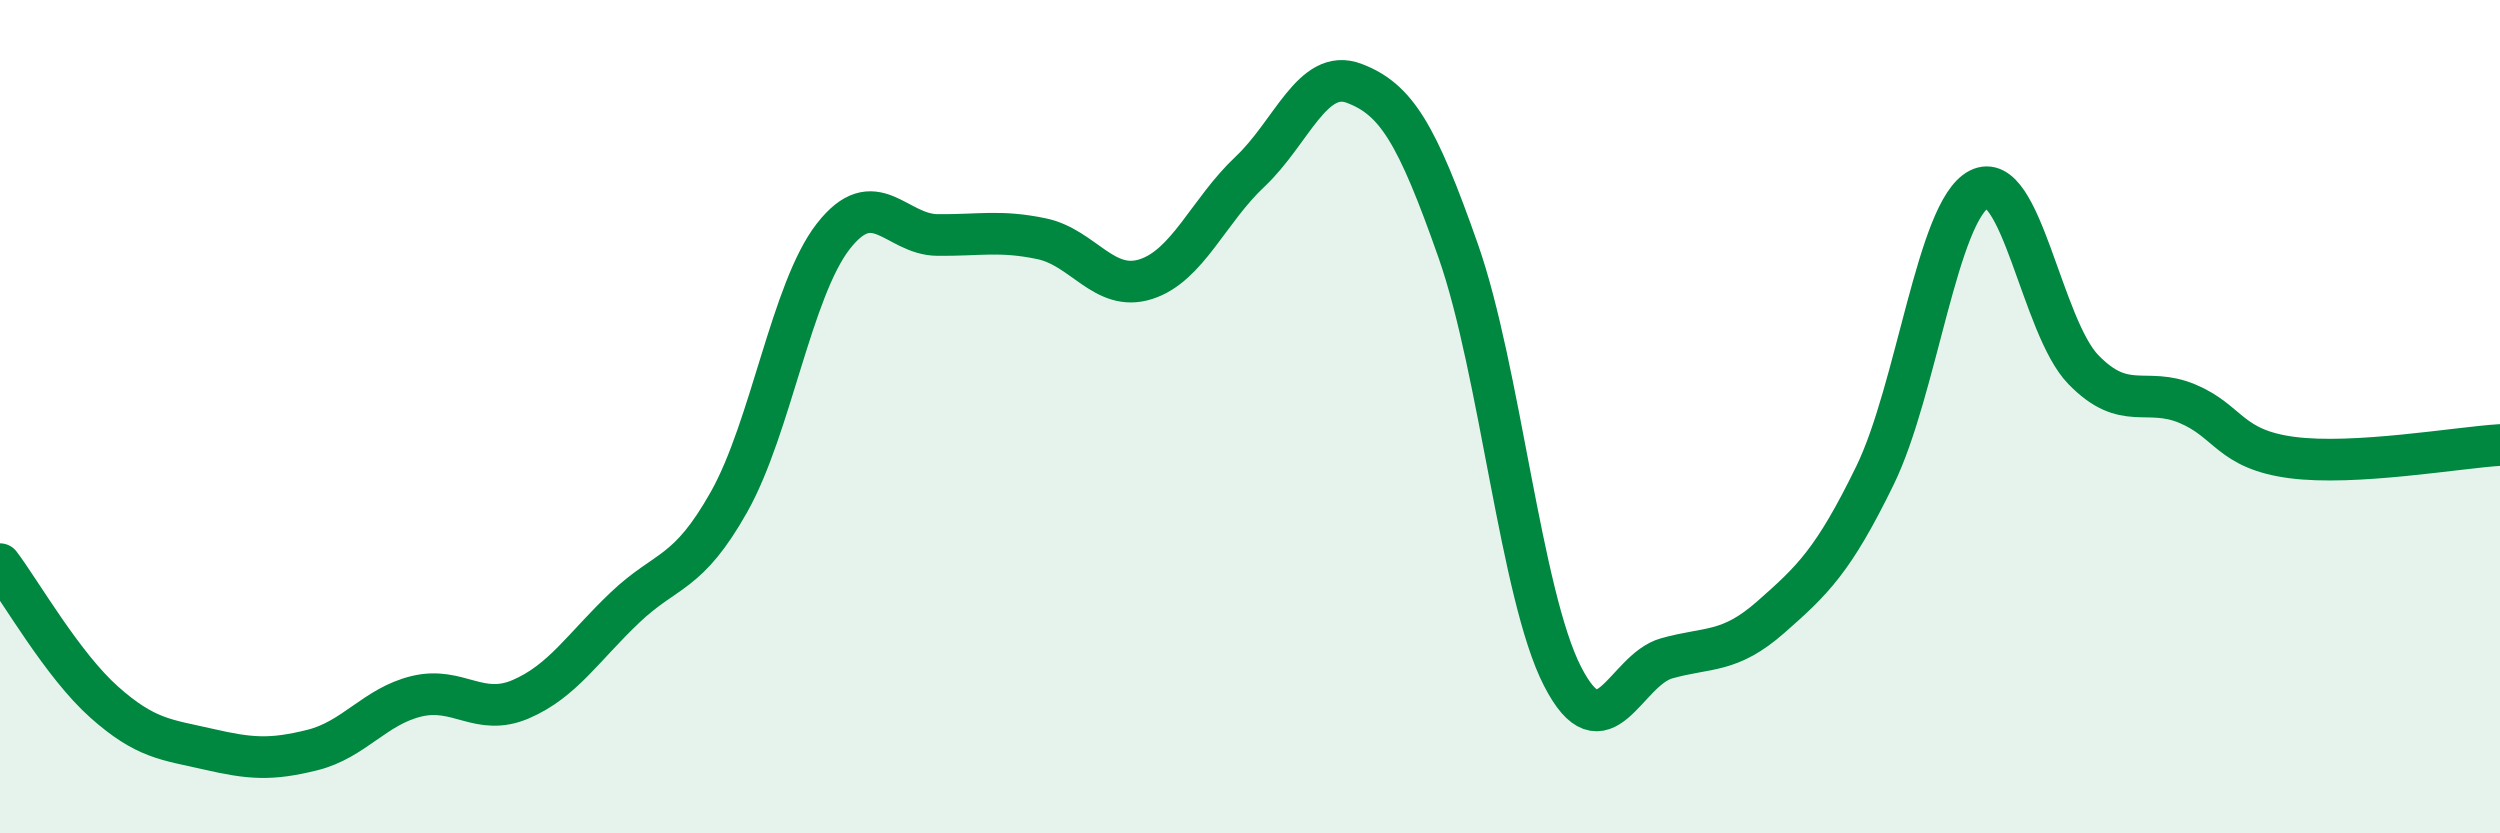
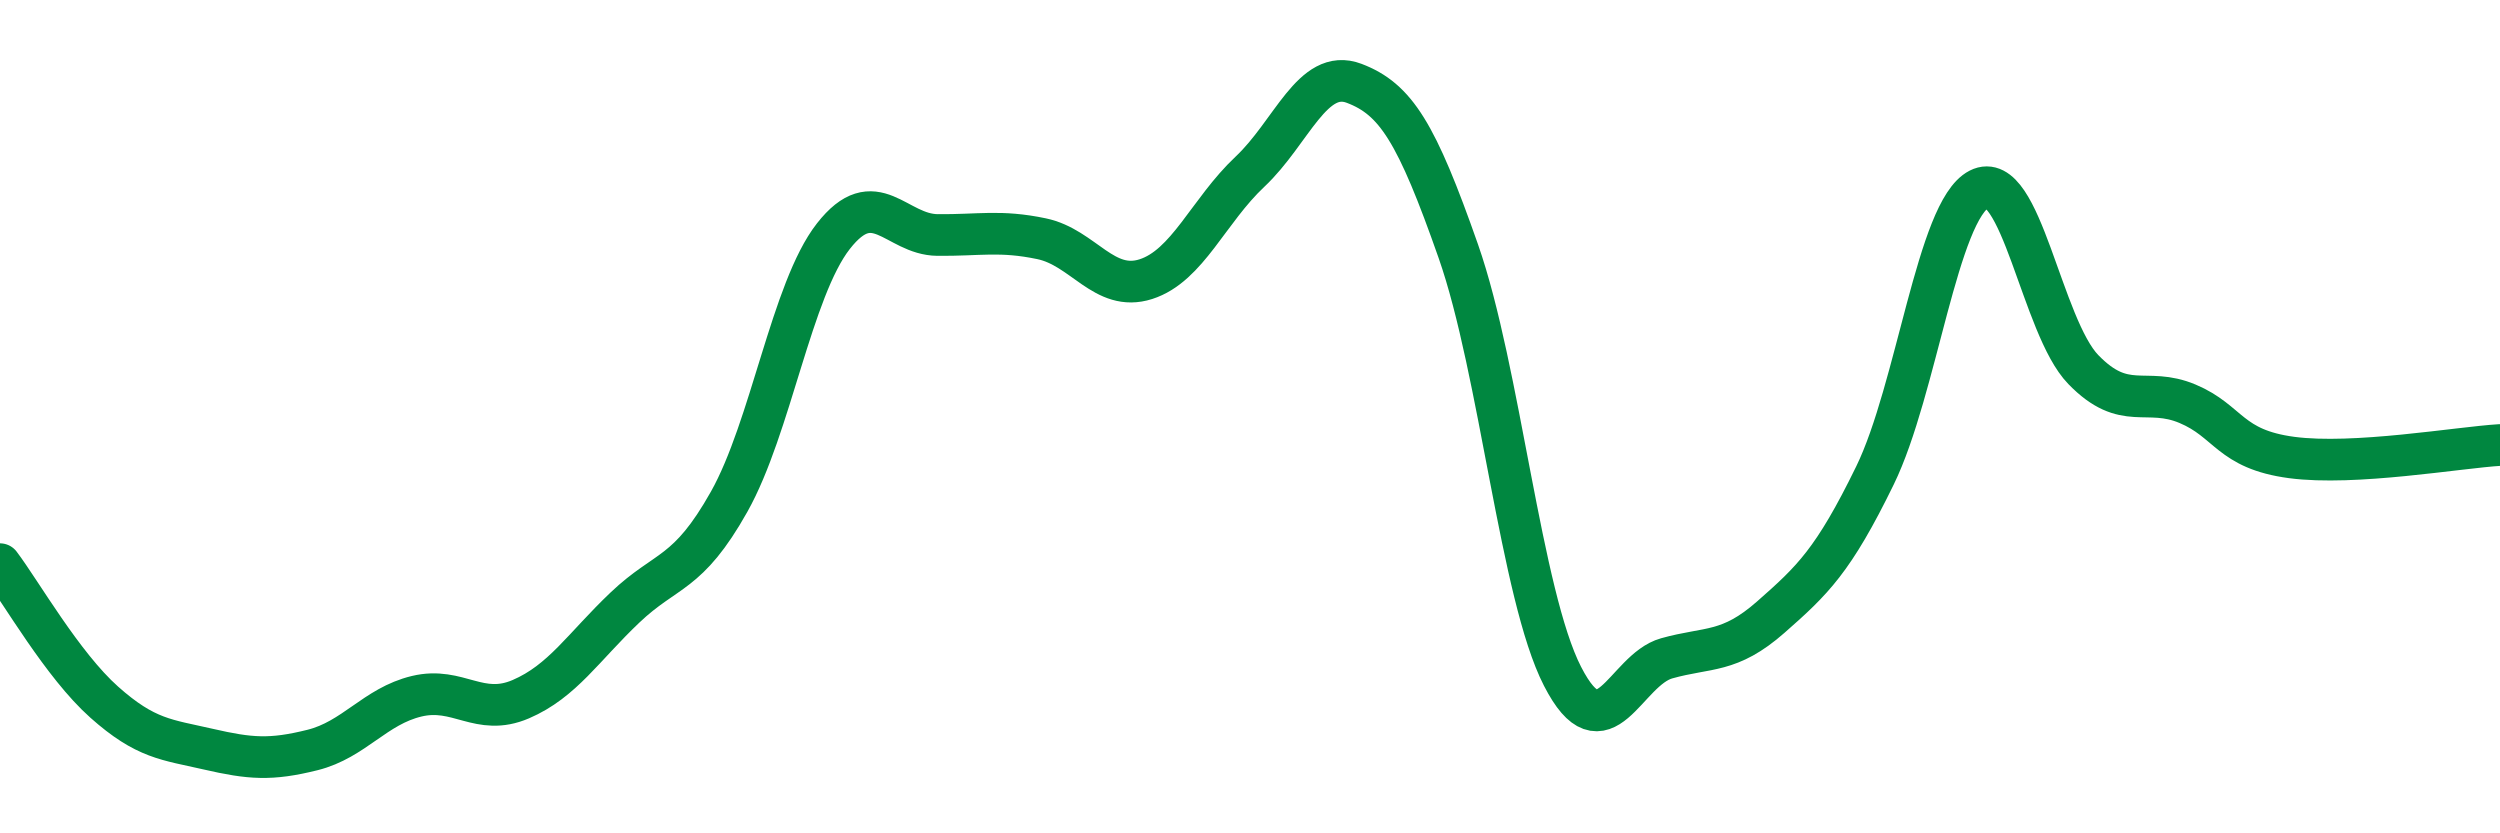
<svg xmlns="http://www.w3.org/2000/svg" width="60" height="20" viewBox="0 0 60 20">
-   <path d="M 0,13.54 C 0.5,14.2 1.5,15.96 2.5,16.85 C 3.5,17.74 4,17.75 5,17.98 C 6,18.21 6.5,18.25 7.5,18 C 8.5,17.75 9,16.95 10,16.71 C 11,16.47 11.5,17.21 12.5,16.78 C 13.5,16.35 14,15.53 15,14.58 C 16,13.63 16.5,13.82 17.5,12.04 C 18.5,10.26 19,6.95 20,5.67 C 21,4.39 21.5,5.63 22.5,5.64 C 23.5,5.65 24,5.52 25,5.73 C 26,5.94 26.5,7.02 27.5,6.7 C 28.5,6.38 29,5.06 30,4.12 C 31,3.18 31.5,1.62 32.5,2 C 33.5,2.38 34,3.18 35,6.03 C 36,8.88 36.5,14.28 37.5,16.23 C 38.5,18.18 39,16.08 40,15.8 C 41,15.52 41.5,15.69 42.5,14.81 C 43.5,13.93 44,13.46 45,11.41 C 46,9.36 46.5,5.05 47.5,4.54 C 48.5,4.03 49,7.84 50,8.87 C 51,9.9 51.5,9.27 52.5,9.69 C 53.5,10.11 53.5,10.78 55,10.98 C 56.5,11.18 59,10.74 60,10.68L60 20L0 20Z" fill="#008740" opacity="0.1" stroke-linecap="round" stroke-linejoin="round" />
  <path d="M 0,13.54 C 0.5,14.2 1.5,15.96 2.5,16.85 C 3.5,17.74 4,17.75 5,17.98 C 6,18.21 6.5,18.25 7.5,18 C 8.5,17.75 9,16.95 10,16.71 C 11,16.47 11.5,17.21 12.5,16.78 C 13.5,16.35 14,15.53 15,14.58 C 16,13.63 16.5,13.82 17.5,12.04 C 18.5,10.26 19,6.95 20,5.67 C 21,4.39 21.5,5.63 22.5,5.64 C 23.5,5.65 24,5.52 25,5.73 C 26,5.94 26.5,7.02 27.5,6.7 C 28.5,6.38 29,5.06 30,4.12 C 31,3.18 31.5,1.62 32.5,2 C 33.5,2.38 34,3.18 35,6.03 C 36,8.88 36.5,14.28 37.5,16.23 C 38.5,18.18 39,16.08 40,15.8 C 41,15.52 41.5,15.69 42.5,14.81 C 43.5,13.93 44,13.46 45,11.41 C 46,9.36 46.5,5.05 47.5,4.54 C 48.5,4.03 49,7.84 50,8.87 C 51,9.9 51.5,9.27 52.5,9.69 C 53.5,10.11 53.5,10.78 55,10.98 C 56.5,11.18 59,10.74 60,10.68" stroke="#008740" stroke-width="1" fill="none" stroke-linecap="round" stroke-linejoin="round" />
</svg>